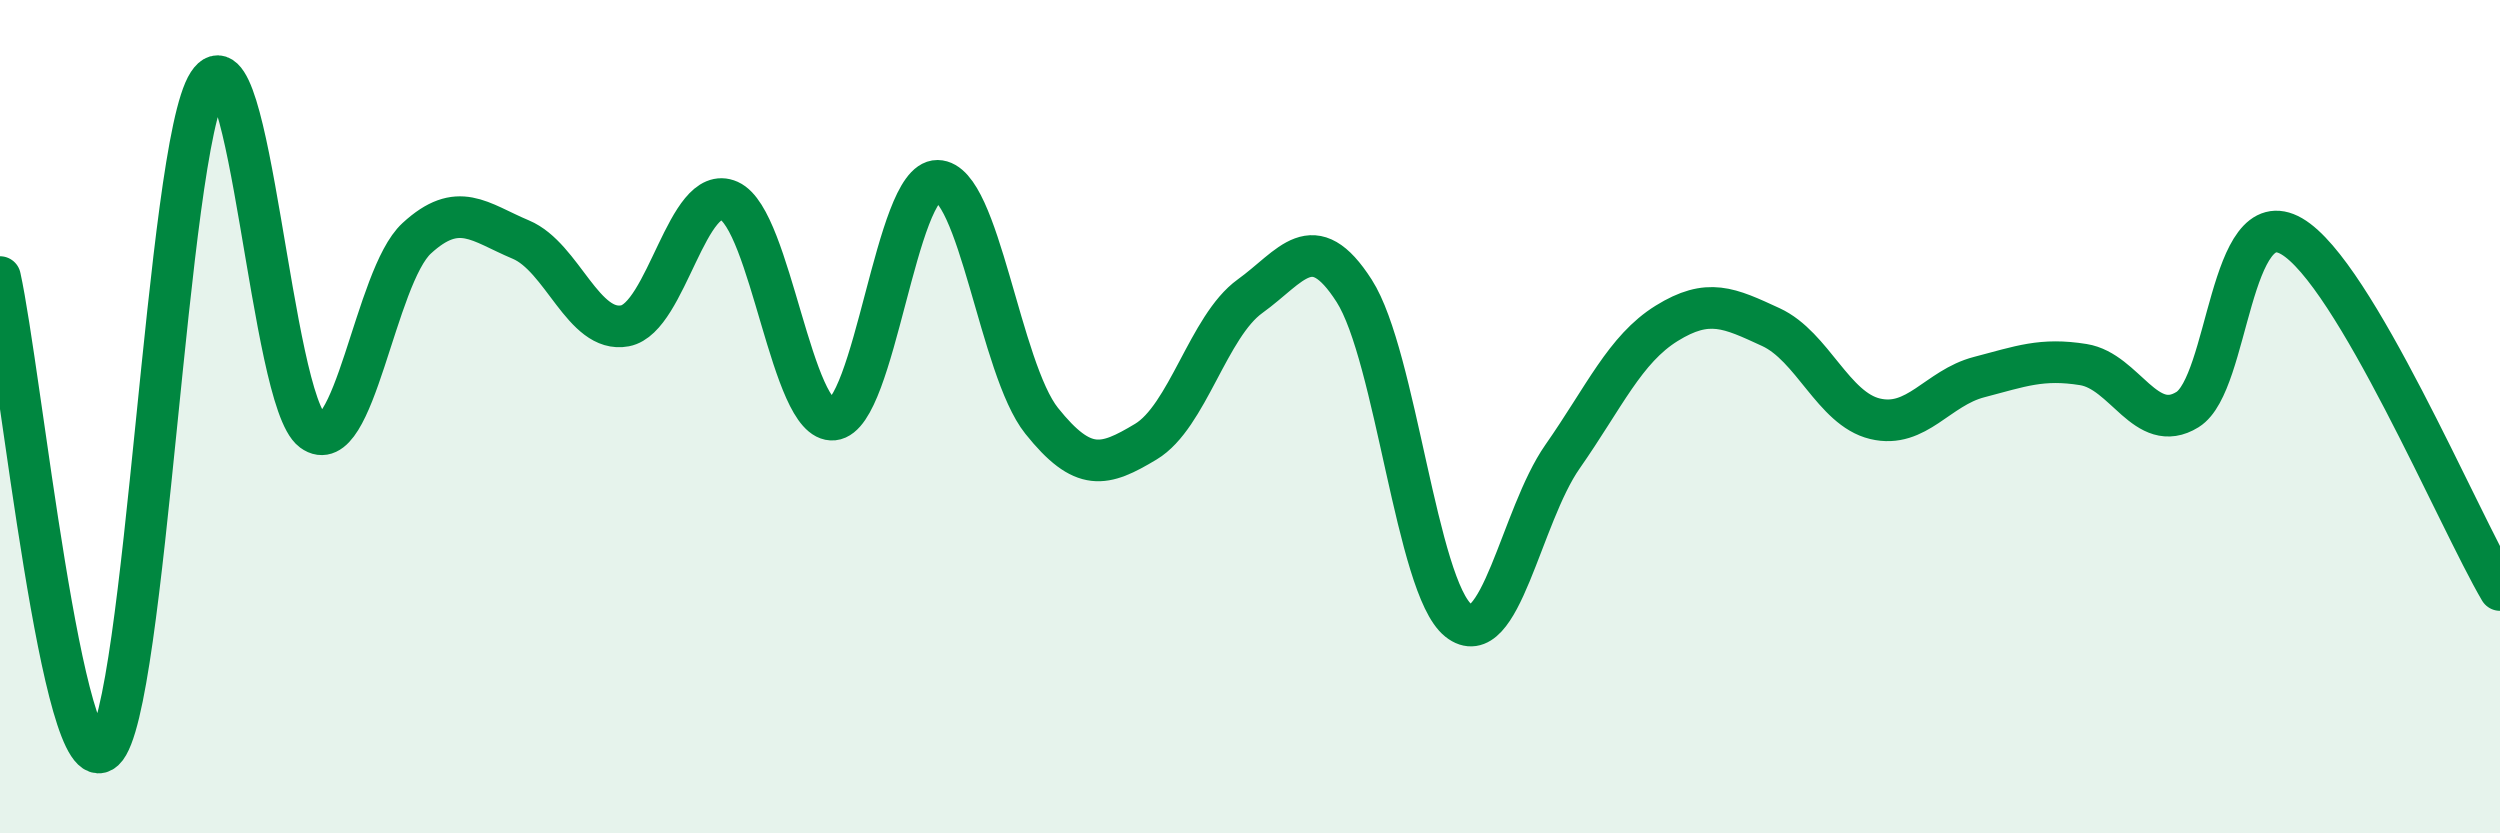
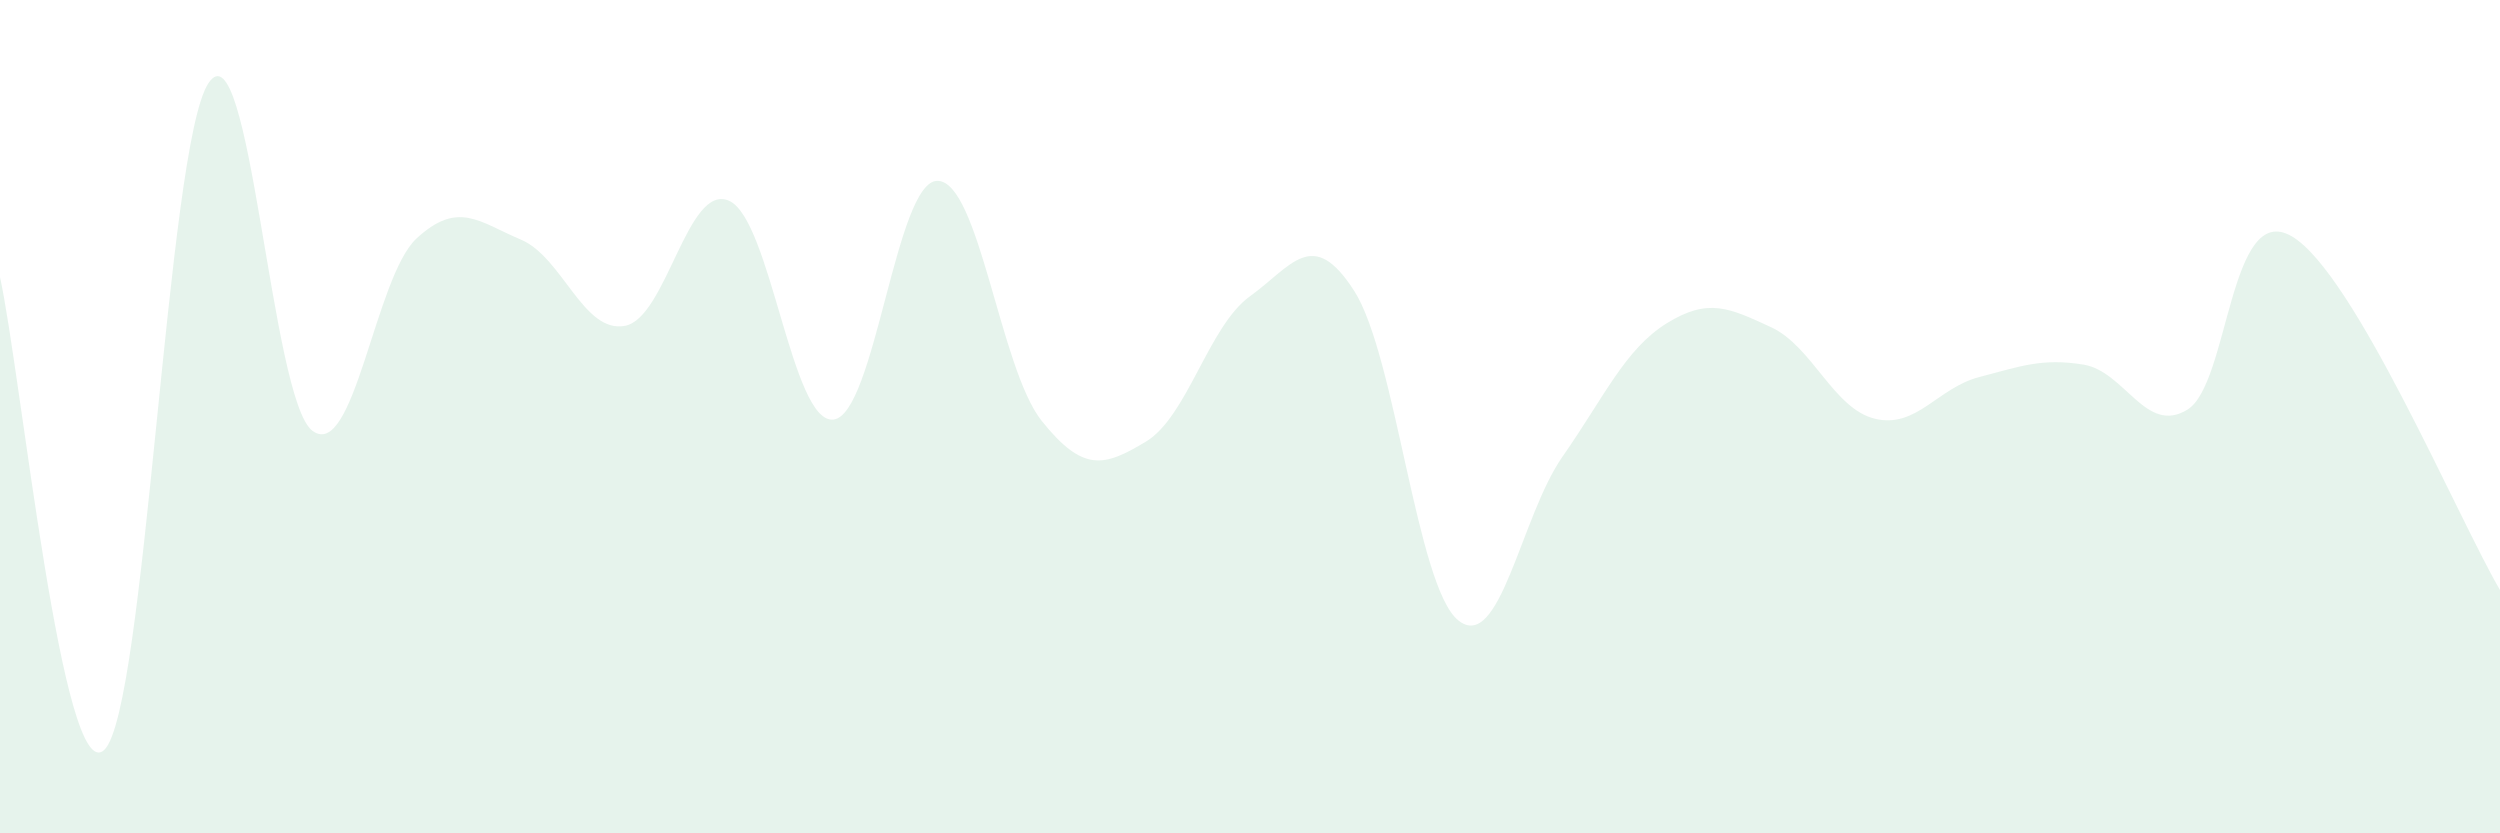
<svg xmlns="http://www.w3.org/2000/svg" width="60" height="20" viewBox="0 0 60 20">
  <path d="M 0,6.65 C 0.5,8.92 1.5,18.93 2.5,18 C 3.5,17.07 4,3.53 5,2 C 6,0.47 6.5,9.6 7.5,10.34 C 8.5,11.08 9,6.64 10,5.72 C 11,4.8 11.5,5.33 12.5,5.75 C 13.5,6.17 14,8.01 15,7.82 C 16,7.63 16.5,4.37 17.5,4.82 C 18.5,5.27 19,10.17 20,10.07 C 21,9.97 21.5,4.33 22.5,4.34 C 23.5,4.35 24,8.85 25,10.1 C 26,11.35 26.5,11.2 27.5,10.6 C 28.5,10 29,7.83 30,7.11 C 31,6.39 31.5,5.42 32.5,6.98 C 33.5,8.54 34,14.09 35,14.89 C 36,15.69 36.5,12.39 37.5,10.96 C 38.5,9.53 39,8.38 40,7.76 C 41,7.14 41.5,7.39 42.5,7.85 C 43.5,8.31 44,9.81 45,10.05 C 46,10.29 46.5,9.31 47.5,9.05 C 48.5,8.79 49,8.59 50,8.75 C 51,8.91 51.5,10.45 52.5,9.83 C 53.5,9.21 53.5,4.8 55,5.67 C 56.5,6.54 59,12.46 60,14.16L60 20L0 20Z" fill="#008740" opacity="0.1" stroke-linecap="round" stroke-linejoin="round" />
-   <path d="M 0,6.65 C 0.5,8.92 1.5,18.93 2.5,18 C 3.5,17.07 4,3.53 5,2 C 6,0.47 6.5,9.6 7.5,10.34 C 8.5,11.08 9,6.64 10,5.72 C 11,4.8 11.5,5.33 12.5,5.75 C 13.5,6.17 14,8.01 15,7.82 C 16,7.63 16.5,4.37 17.5,4.82 C 18.5,5.27 19,10.17 20,10.07 C 21,9.97 21.5,4.33 22.5,4.34 C 23.5,4.35 24,8.85 25,10.1 C 26,11.35 26.5,11.2 27.5,10.6 C 28.5,10 29,7.83 30,7.11 C 31,6.39 31.5,5.42 32.5,6.98 C 33.5,8.54 34,14.09 35,14.89 C 36,15.69 36.5,12.39 37.5,10.96 C 38.5,9.53 39,8.38 40,7.76 C 41,7.14 41.5,7.39 42.5,7.85 C 43.5,8.31 44,9.81 45,10.05 C 46,10.29 46.5,9.31 47.5,9.05 C 48.5,8.79 49,8.59 50,8.75 C 51,8.91 51.5,10.45 52.5,9.83 C 53.5,9.21 53.5,4.8 55,5.67 C 56.5,6.54 59,12.46 60,14.16" stroke="#008740" stroke-width="1" fill="none" stroke-linecap="round" stroke-linejoin="round" />
</svg>